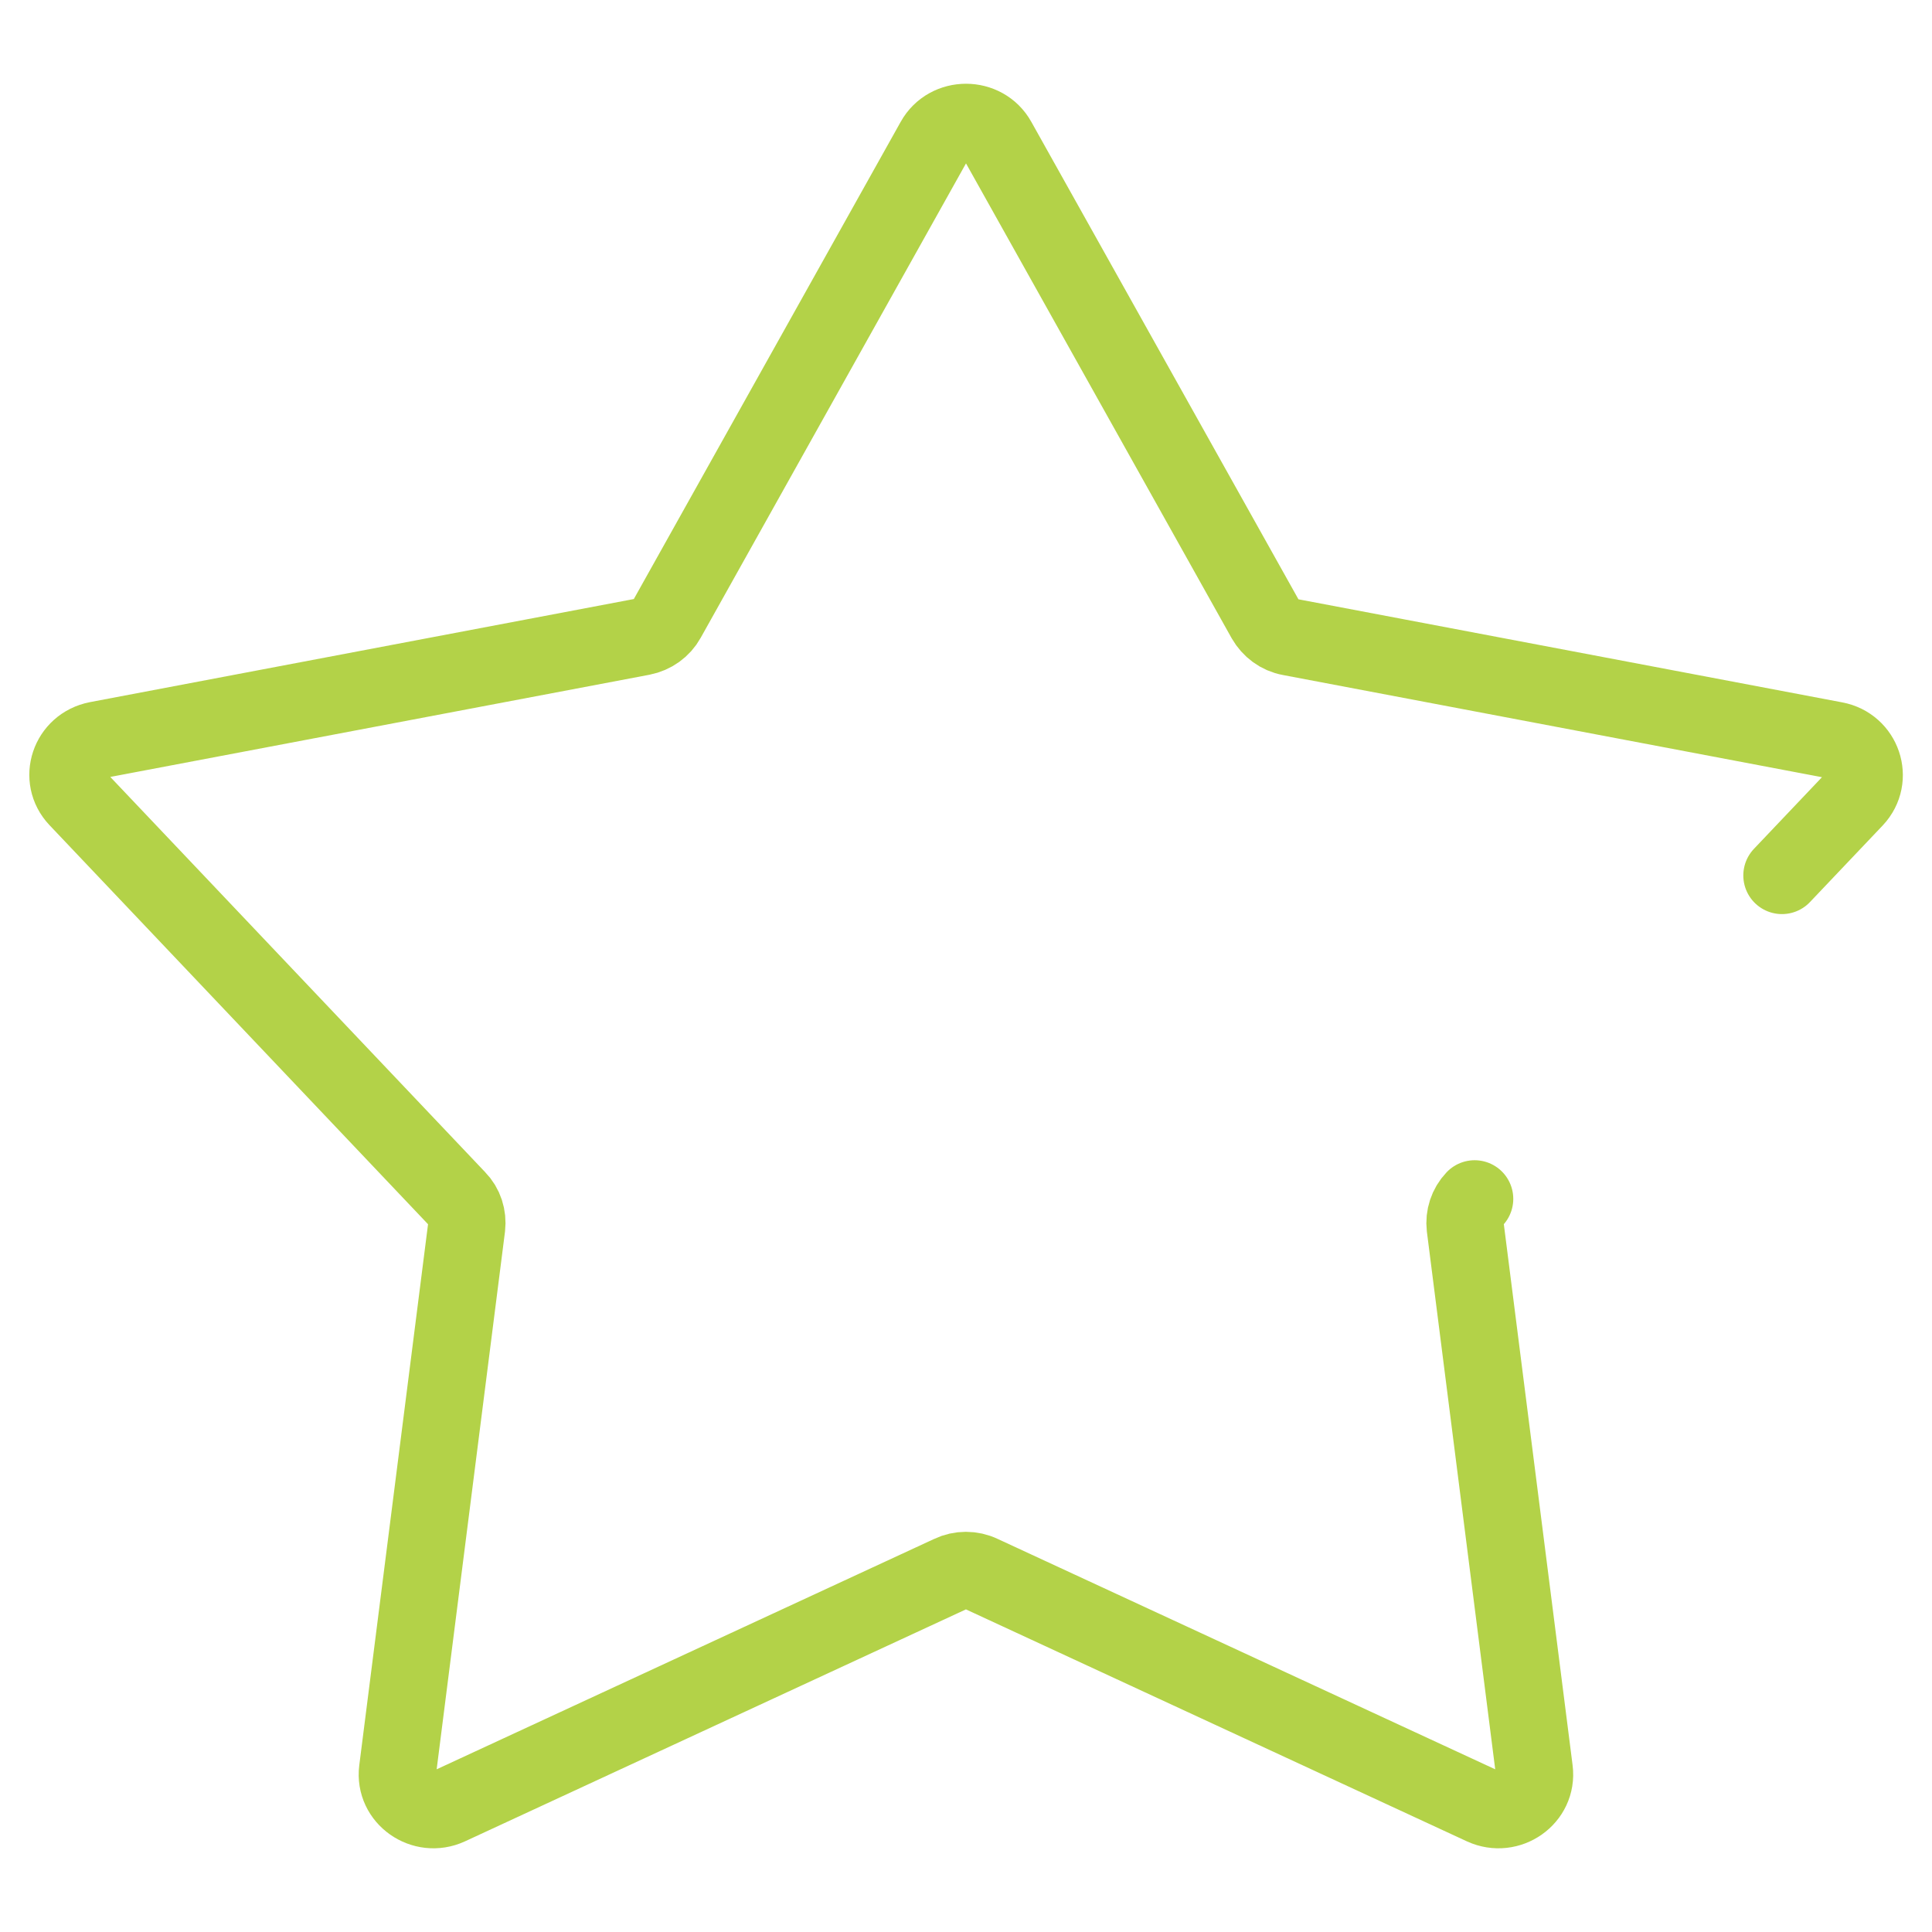
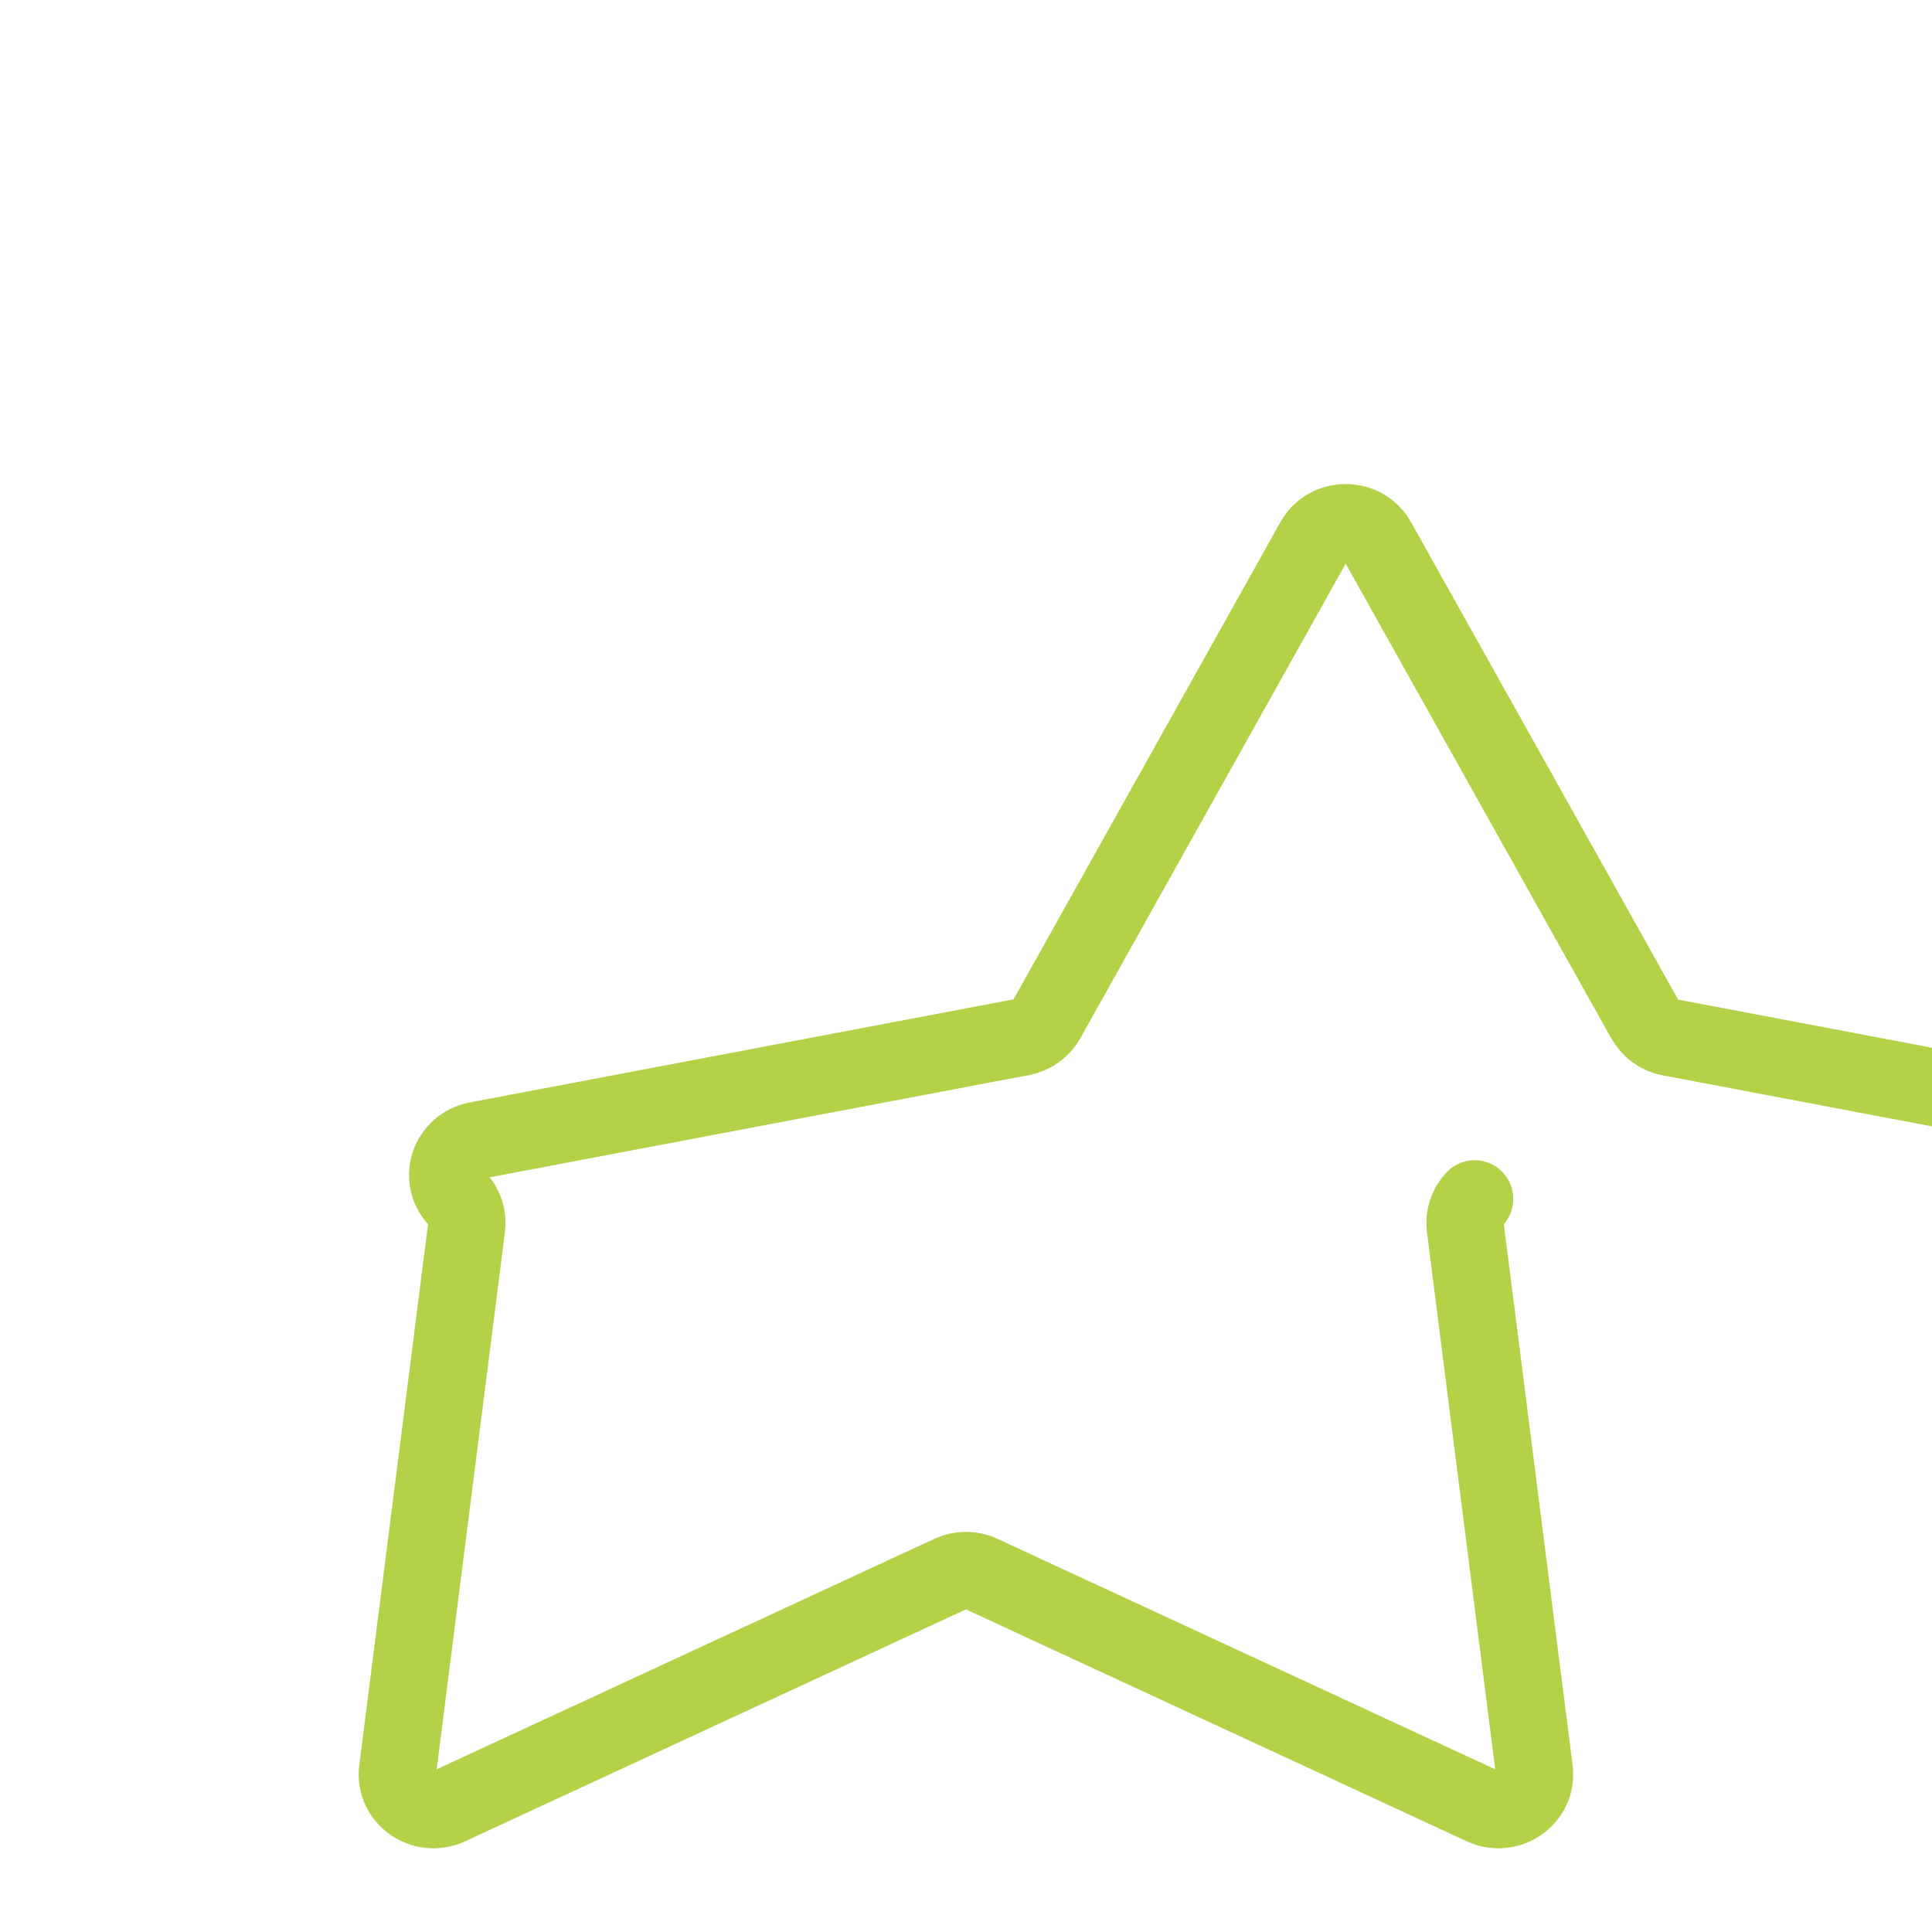
<svg xmlns="http://www.w3.org/2000/svg" id="Layer_1" viewBox="0 0 150 150">
  <defs>
    <style>
      .cls-1 {
        fill: none;
        stroke: #b3d248;
        stroke-linecap: round;
        stroke-linejoin: round;
        stroke-width: 6px;
      }
    </style>
  </defs>
-   <path class="cls-1" d="m114.49,93.08c-.57.6-.82,1.4-.73,2.18l5.36,42.17c.27,2.14-1.98,3.72-3.97,2.81l-38.96-18.04c-.75-.36-1.64-.36-2.39,0l-38.96,18.04c-1.98.91-4.24-.67-3.97-2.81l5.36-42.17c.09-.8-.16-1.6-.73-2.18L6.02,62c-1.48-1.56-.64-4.12,1.53-4.54l42.31-8.02c.82-.16,1.53-.67,1.92-1.38l20.77-37.14c1.05-1.89,3.85-1.89,4.9,0l20.79,37.16c.41.71,1.09,1.23,1.92,1.38l42.31,8.02c2.14.4,3.01,2.96,1.53,4.54l-5.65,5.95" />
+   <path class="cls-1" d="m114.49,93.08c-.57.6-.82,1.4-.73,2.18l5.36,42.17c.27,2.14-1.98,3.72-3.97,2.81l-38.96-18.04c-.75-.36-1.64-.36-2.39,0l-38.96,18.04c-1.98.91-4.24-.67-3.97-2.81l5.36-42.17c.09-.8-.16-1.6-.73-2.18c-1.48-1.56-.64-4.12,1.53-4.54l42.31-8.02c.82-.16,1.53-.67,1.92-1.38l20.77-37.14c1.05-1.89,3.85-1.89,4.9,0l20.79,37.16c.41.71,1.09,1.23,1.92,1.38l42.31,8.02c2.14.4,3.01,2.96,1.53,4.54l-5.65,5.95" />
</svg>